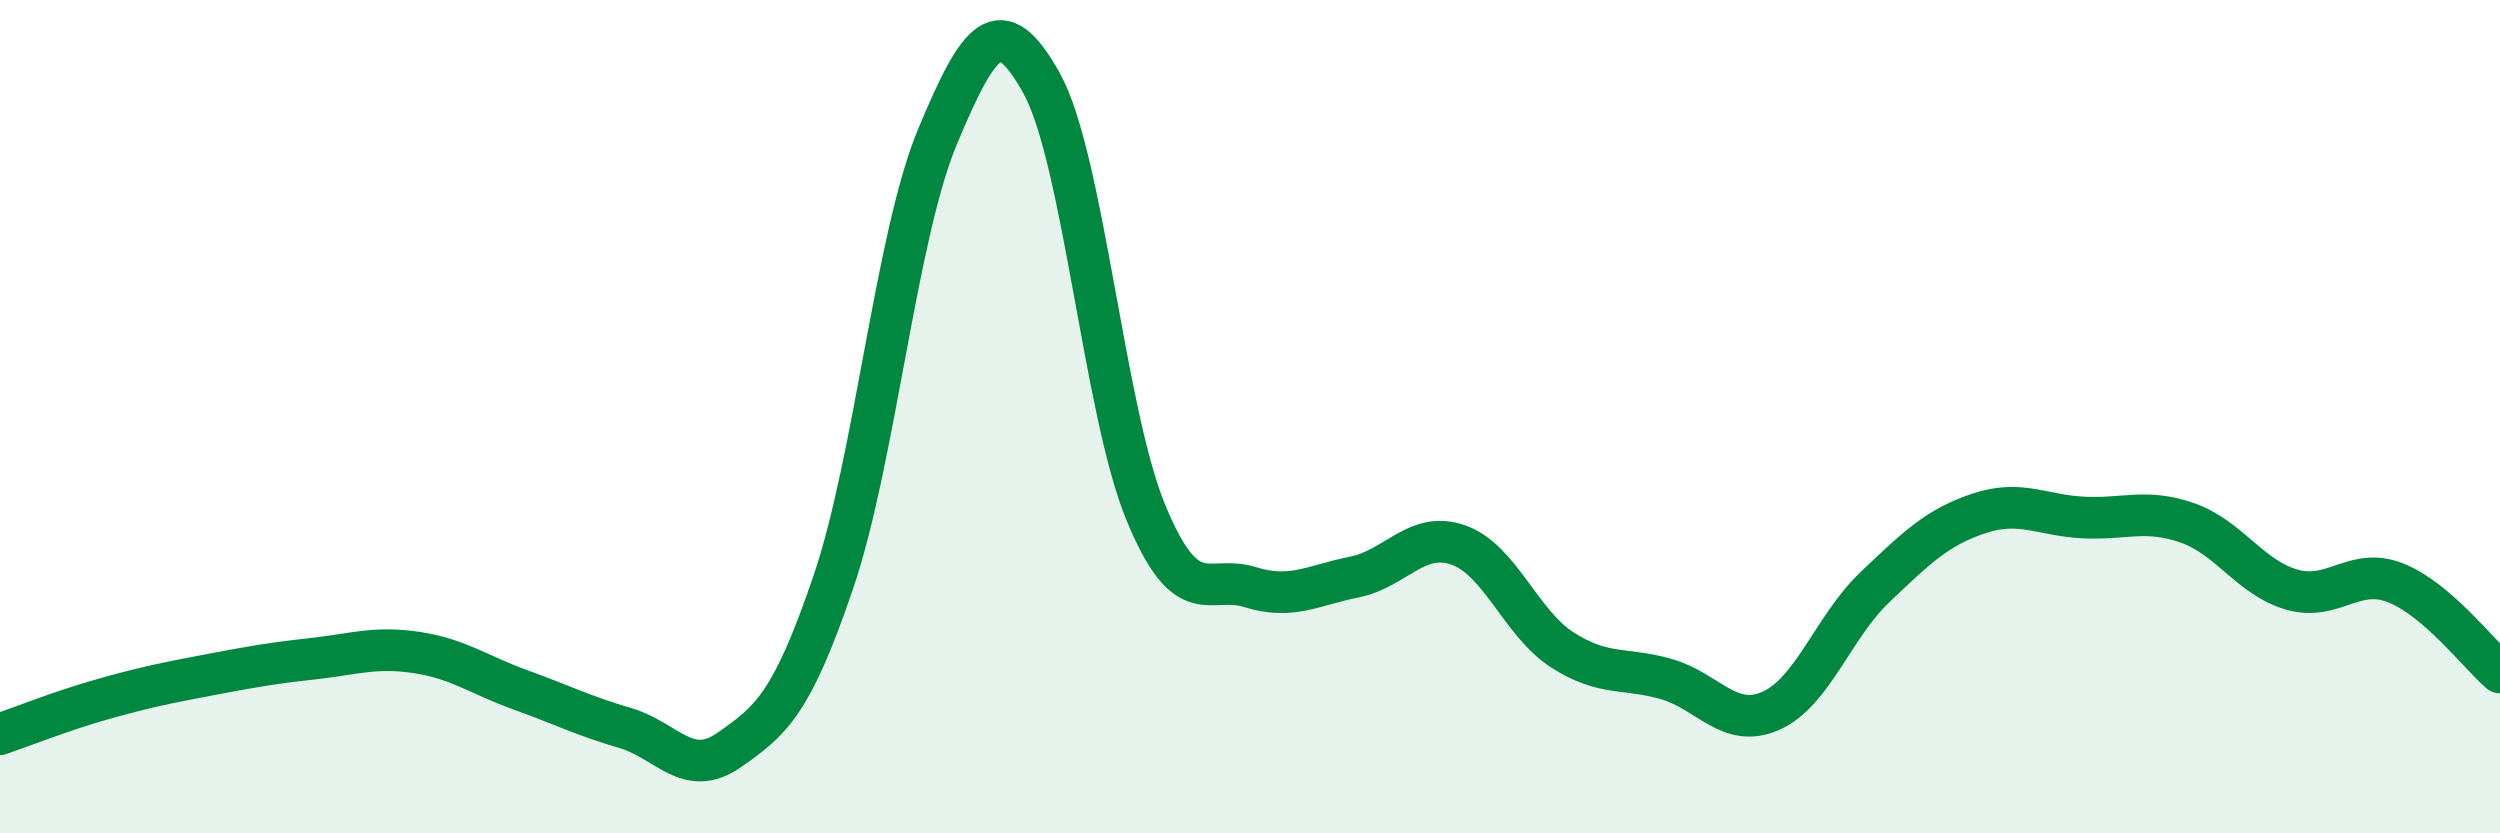
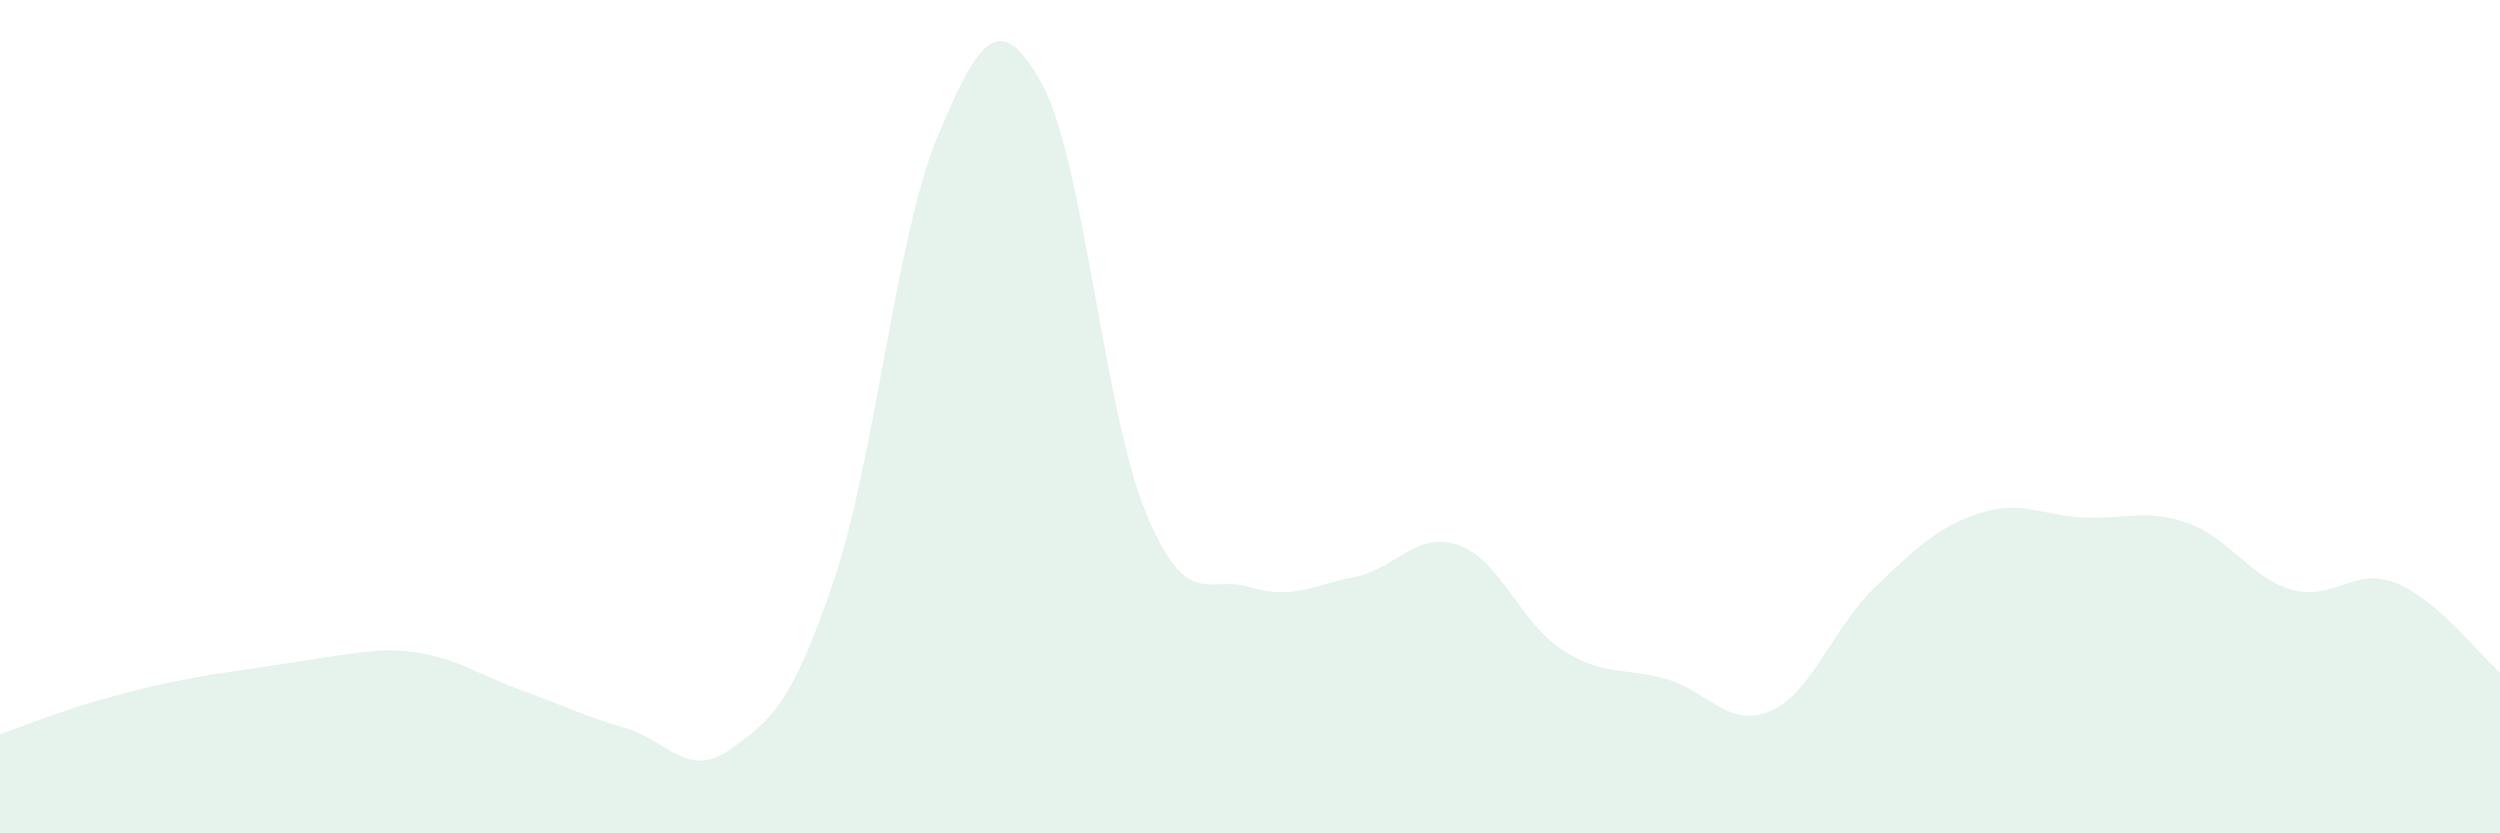
<svg xmlns="http://www.w3.org/2000/svg" width="60" height="20" viewBox="0 0 60 20">
-   <path d="M 0,17.62 C 0.5,17.45 1.5,17.05 2.5,16.77 C 3.5,16.49 4,16.39 5,16.2 C 6,16.01 6.5,15.92 7.5,15.81 C 8.5,15.7 9,15.51 10,15.66 C 11,15.81 11.5,16.2 12.5,16.56 C 13.5,16.92 14,17.18 15,17.47 C 16,17.76 16.5,18.7 17.5,18 C 18.5,17.3 19,16.91 20,13.97 C 21,11.03 21.5,5.67 22.5,3.28 C 23.5,0.89 24,0.2 25,2 C 26,3.8 26.5,9.88 27.5,12.3 C 28.5,14.72 29,13.78 30,14.09 C 31,14.4 31.5,14.05 32.5,13.85 C 33.5,13.65 34,12.73 35,13.08 C 36,13.43 36.5,14.96 37.5,15.6 C 38.5,16.24 39,16.01 40,16.3 C 41,16.59 41.5,17.5 42.5,17.06 C 43.5,16.62 44,15.04 45,14.09 C 46,13.14 46.5,12.65 47.5,12.32 C 48.5,11.99 49,12.37 50,12.42 C 51,12.47 51.5,12.2 52.5,12.55 C 53.5,12.9 54,13.86 55,14.15 C 56,14.44 56.5,13.59 57.5,13.99 C 58.5,14.39 59.5,15.71 60,16.14L60 20L0 20Z" fill="#008740" opacity="0.1" stroke-linecap="round" stroke-linejoin="round" />
-   <path d="M 0,17.62 C 0.5,17.45 1.5,17.05 2.5,16.77 C 3.5,16.49 4,16.39 5,16.2 C 6,16.01 6.5,15.92 7.5,15.81 C 8.5,15.7 9,15.51 10,15.66 C 11,15.81 11.5,16.2 12.5,16.56 C 13.5,16.92 14,17.18 15,17.47 C 16,17.76 16.5,18.7 17.5,18 C 18.5,17.3 19,16.91 20,13.97 C 21,11.03 21.5,5.67 22.5,3.28 C 23.5,0.89 24,0.2 25,2 C 26,3.8 26.5,9.88 27.5,12.3 C 28.5,14.72 29,13.78 30,14.09 C 31,14.4 31.5,14.05 32.5,13.85 C 33.5,13.65 34,12.73 35,13.08 C 36,13.43 36.5,14.96 37.5,15.6 C 38.5,16.24 39,16.01 40,16.3 C 41,16.59 41.5,17.5 42.5,17.06 C 43.5,16.62 44,15.04 45,14.09 C 46,13.14 46.5,12.65 47.5,12.32 C 48.5,11.99 49,12.37 50,12.42 C 51,12.47 51.5,12.2 52.5,12.55 C 53.5,12.9 54,13.86 55,14.15 C 56,14.44 56.5,13.59 57.5,13.99 C 58.5,14.39 59.5,15.71 60,16.14" stroke="#008740" stroke-width="1" fill="none" stroke-linecap="round" stroke-linejoin="round" />
+   <path d="M 0,17.62 C 0.5,17.45 1.5,17.05 2.5,16.77 C 3.5,16.49 4,16.39 5,16.2 C 8.5,15.7 9,15.51 10,15.66 C 11,15.81 11.5,16.2 12.5,16.56 C 13.5,16.92 14,17.18 15,17.47 C 16,17.76 16.5,18.7 17.5,18 C 18.5,17.3 19,16.91 20,13.97 C 21,11.03 21.5,5.67 22.5,3.28 C 23.5,0.89 24,0.2 25,2 C 26,3.8 26.5,9.88 27.5,12.3 C 28.5,14.72 29,13.78 30,14.09 C 31,14.4 31.5,14.05 32.5,13.85 C 33.5,13.65 34,12.73 35,13.08 C 36,13.43 36.5,14.96 37.5,15.6 C 38.5,16.24 39,16.01 40,16.3 C 41,16.59 41.5,17.5 42.5,17.06 C 43.5,16.62 44,15.04 45,14.09 C 46,13.14 46.5,12.65 47.5,12.32 C 48.5,11.99 49,12.37 50,12.42 C 51,12.47 51.5,12.2 52.5,12.55 C 53.5,12.9 54,13.86 55,14.15 C 56,14.44 56.5,13.59 57.5,13.99 C 58.5,14.39 59.5,15.71 60,16.14L60 20L0 20Z" fill="#008740" opacity="0.1" stroke-linecap="round" stroke-linejoin="round" />
</svg>